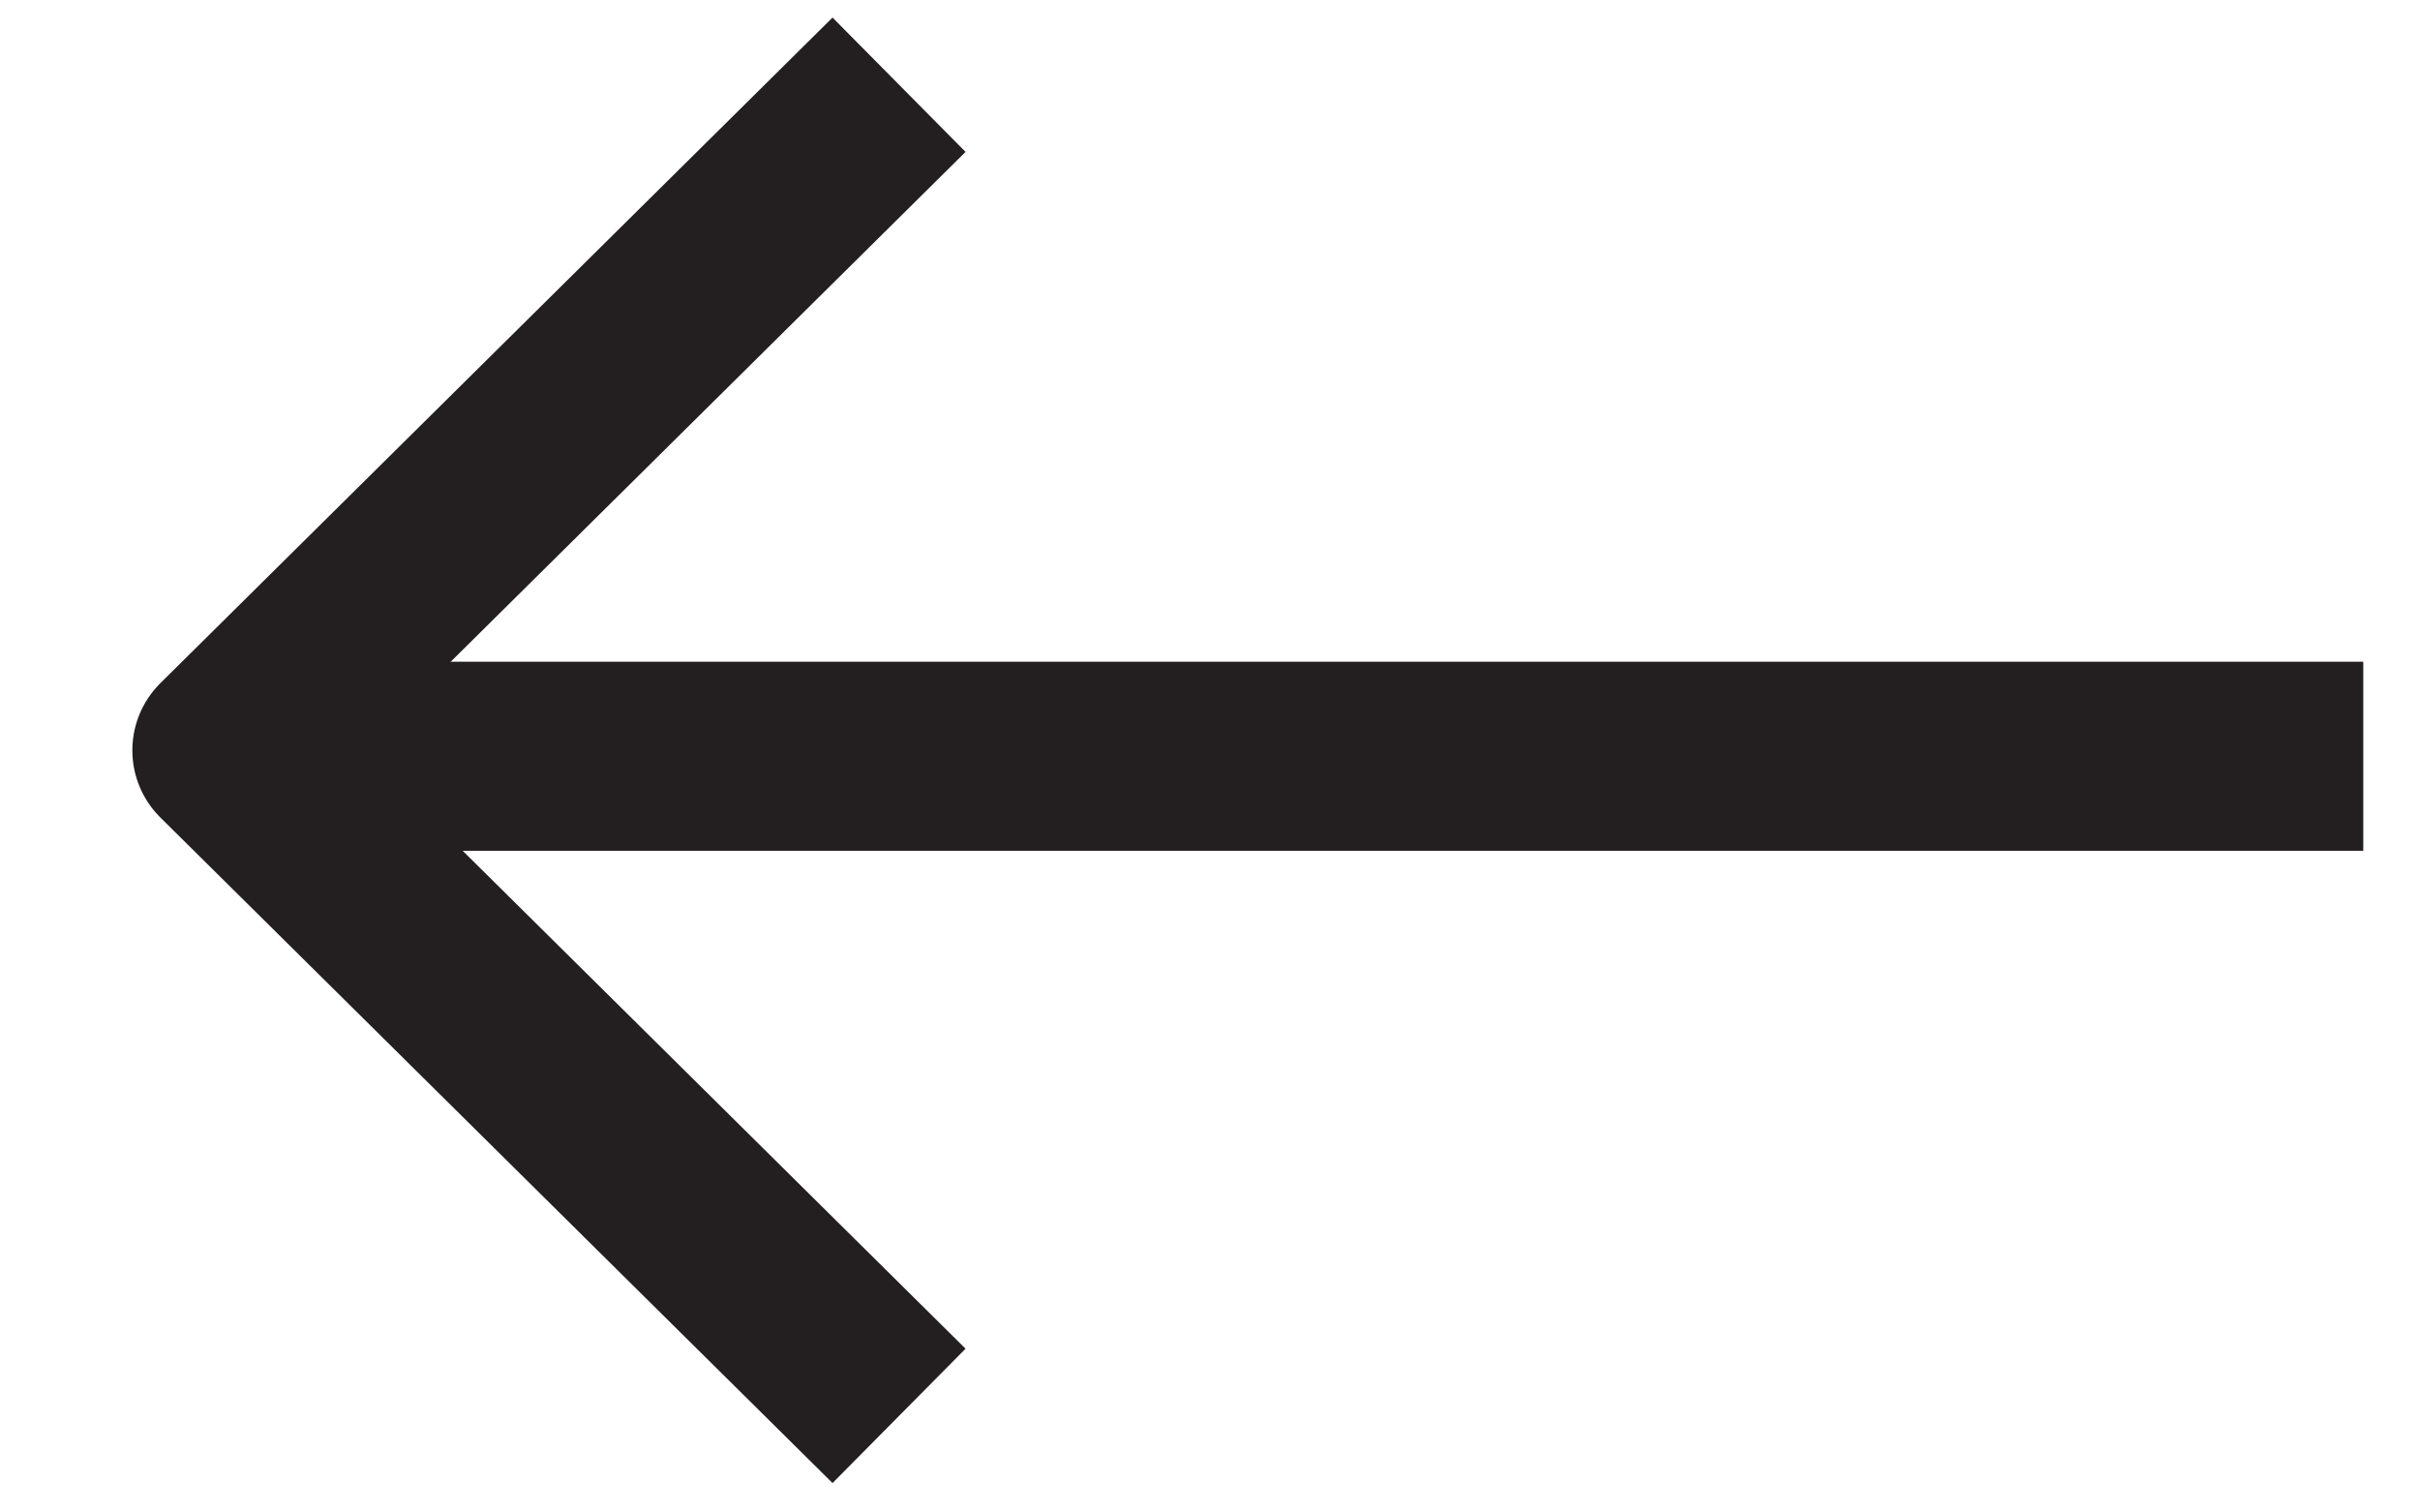
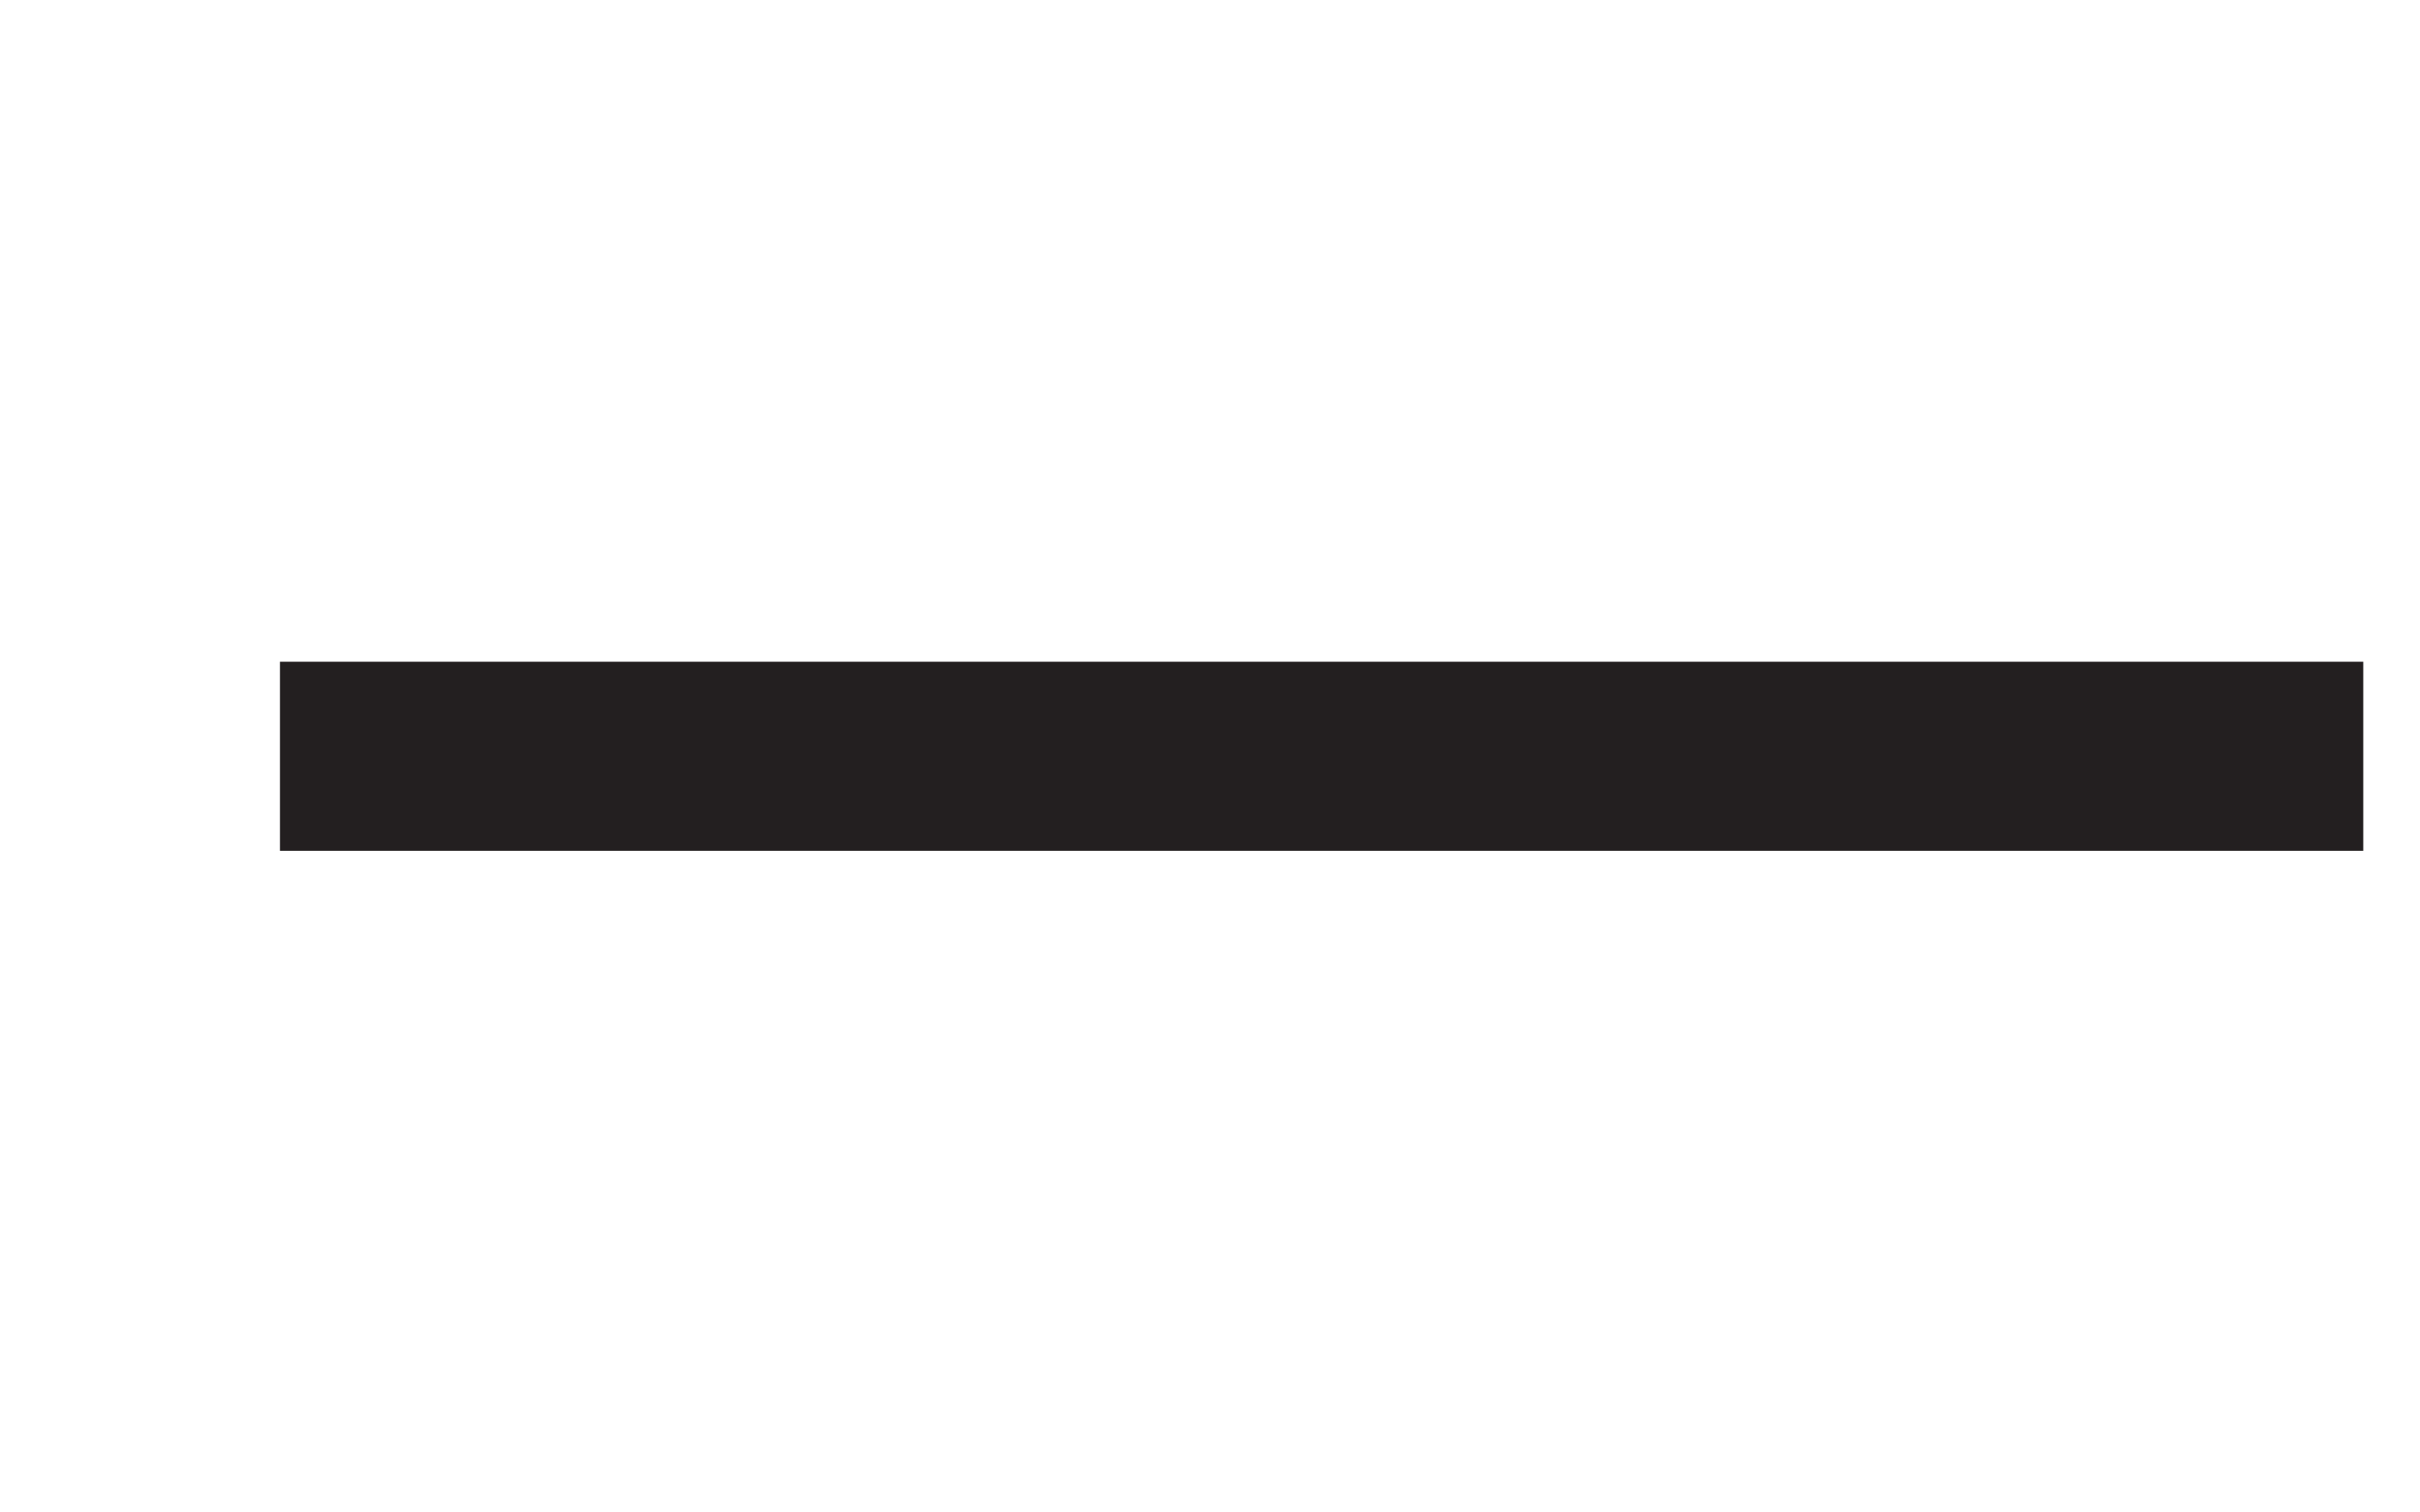
<svg xmlns="http://www.w3.org/2000/svg" width="32" height="20" viewBox="0 0 32 20" fill="none">
  <path d="M30 10H4.952" stroke="#231F20" stroke-width="2.5" stroke-linecap="square" stroke-linejoin="round" />
-   <path d="M11 17.843L3 9.922L11 2" stroke="#231F20" stroke-width="2.5" stroke-linecap="square" stroke-linejoin="round" />
</svg>